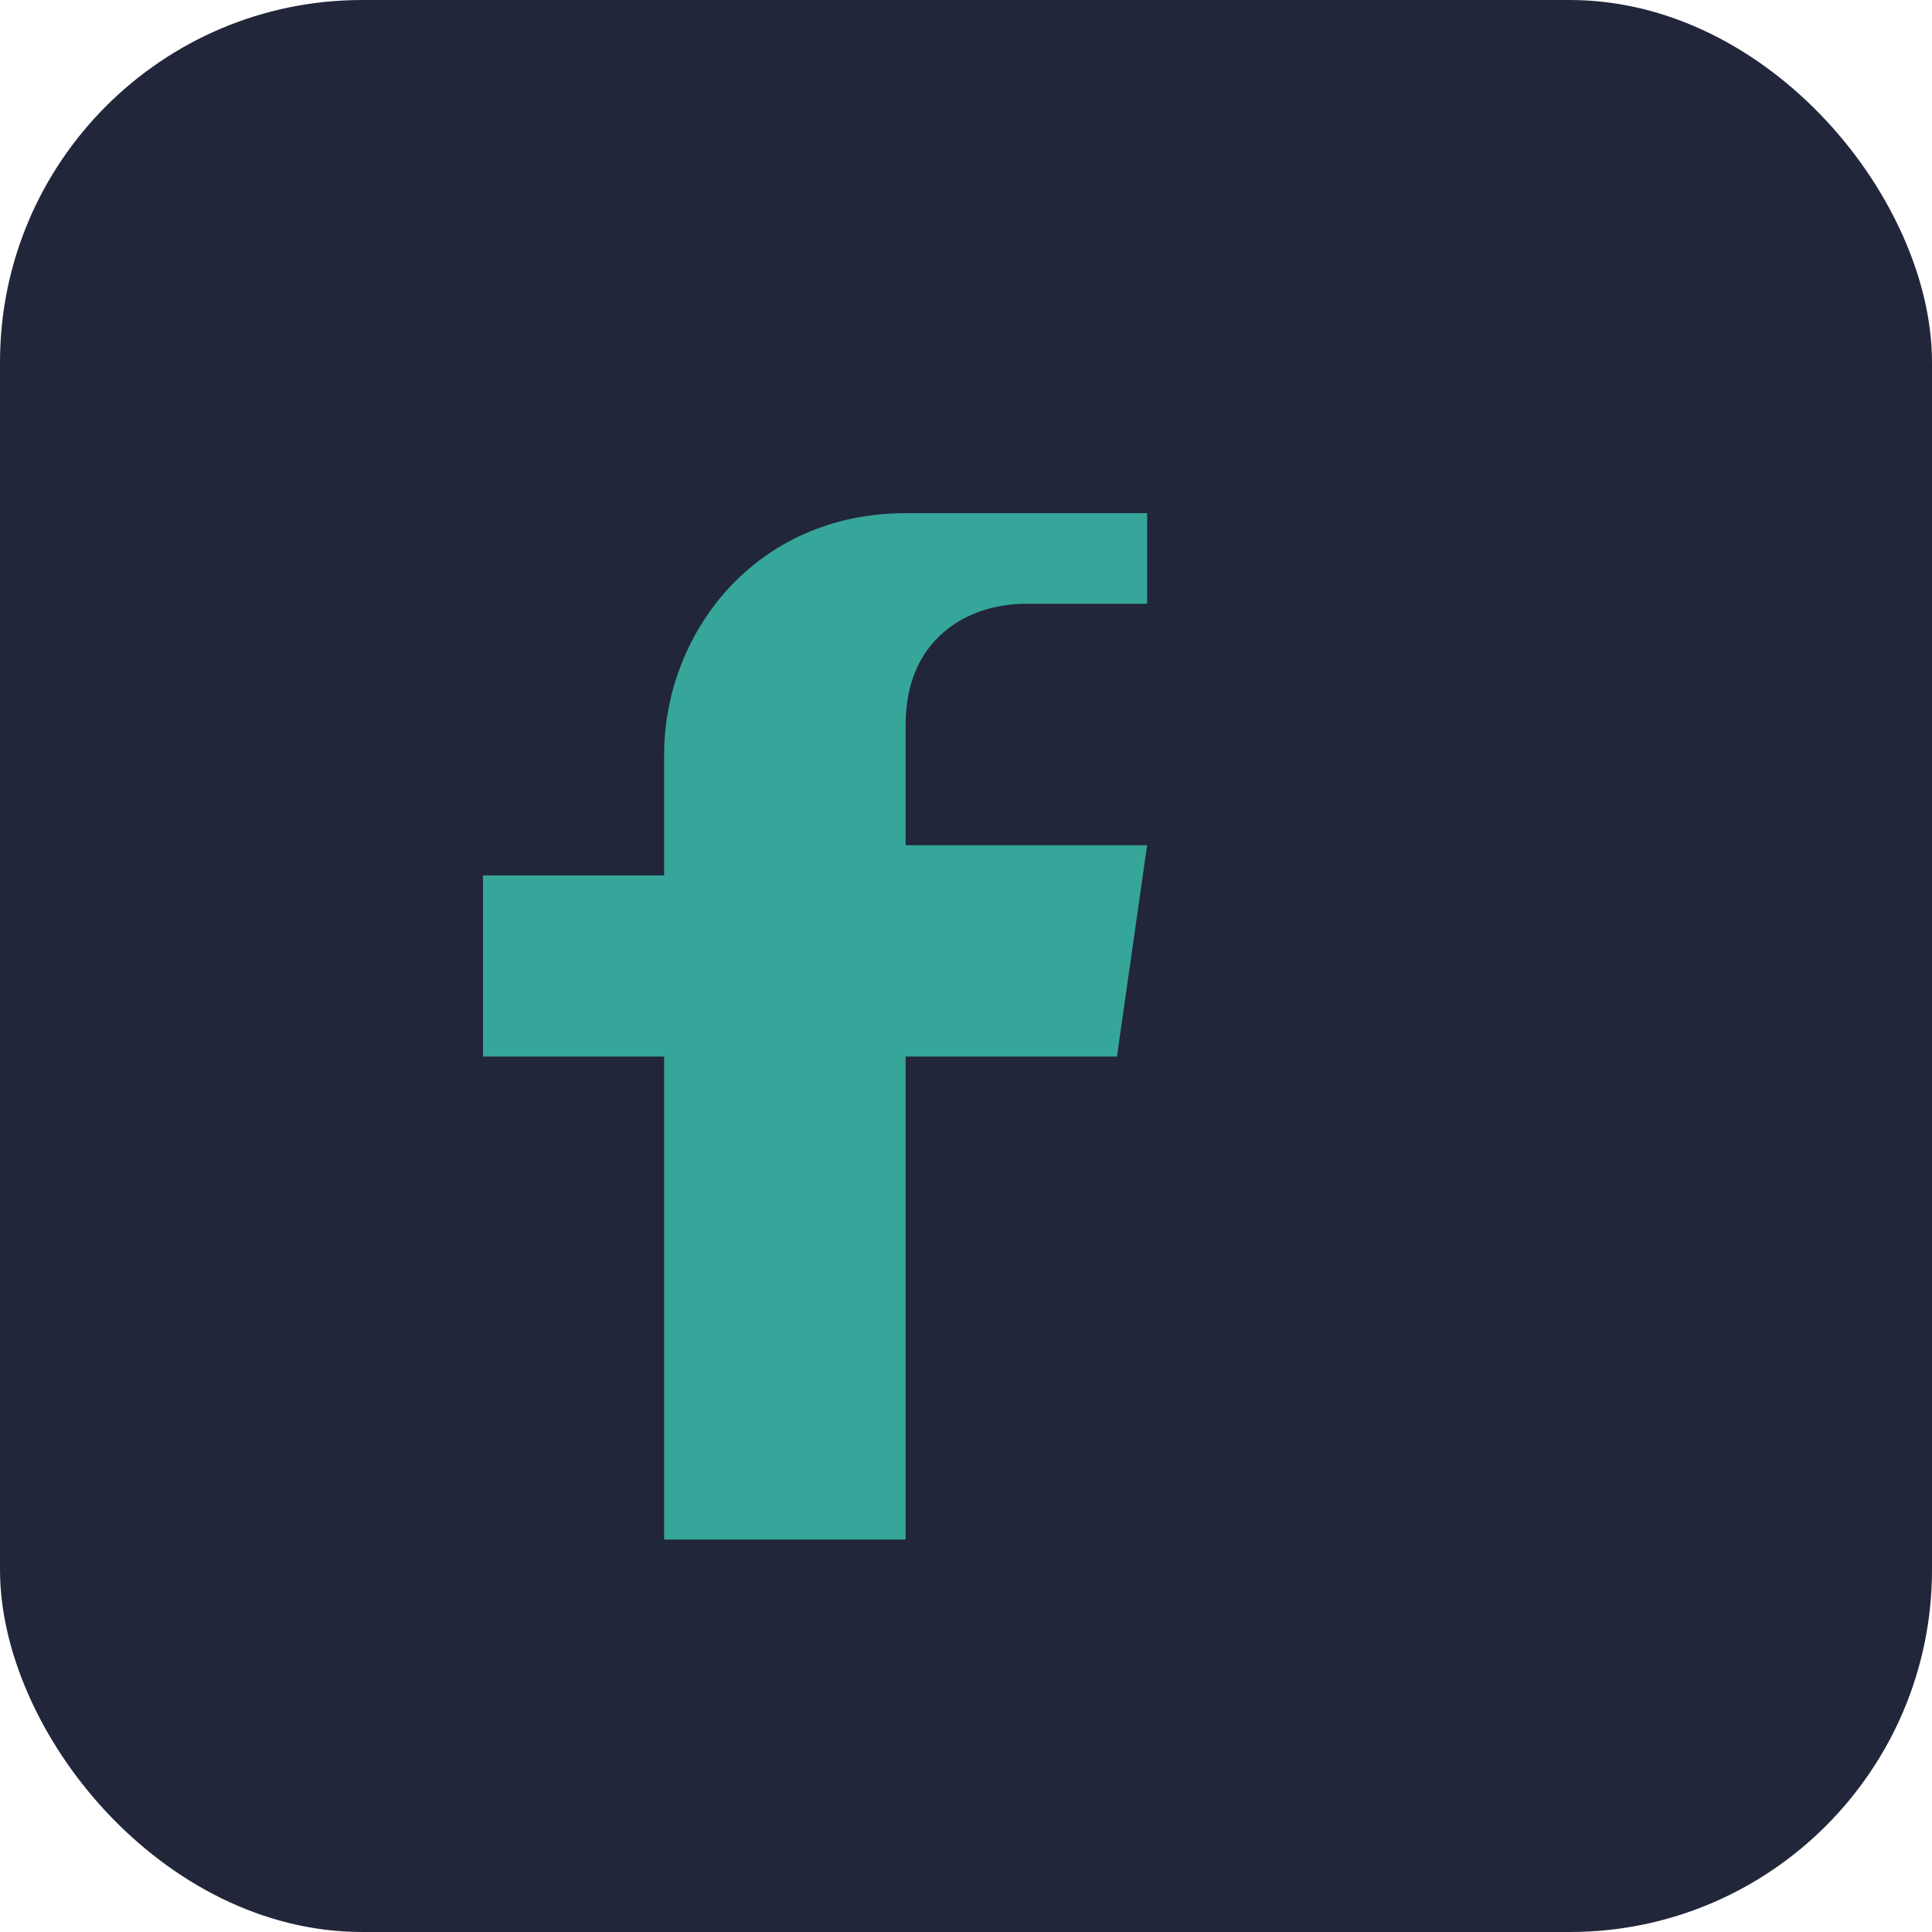
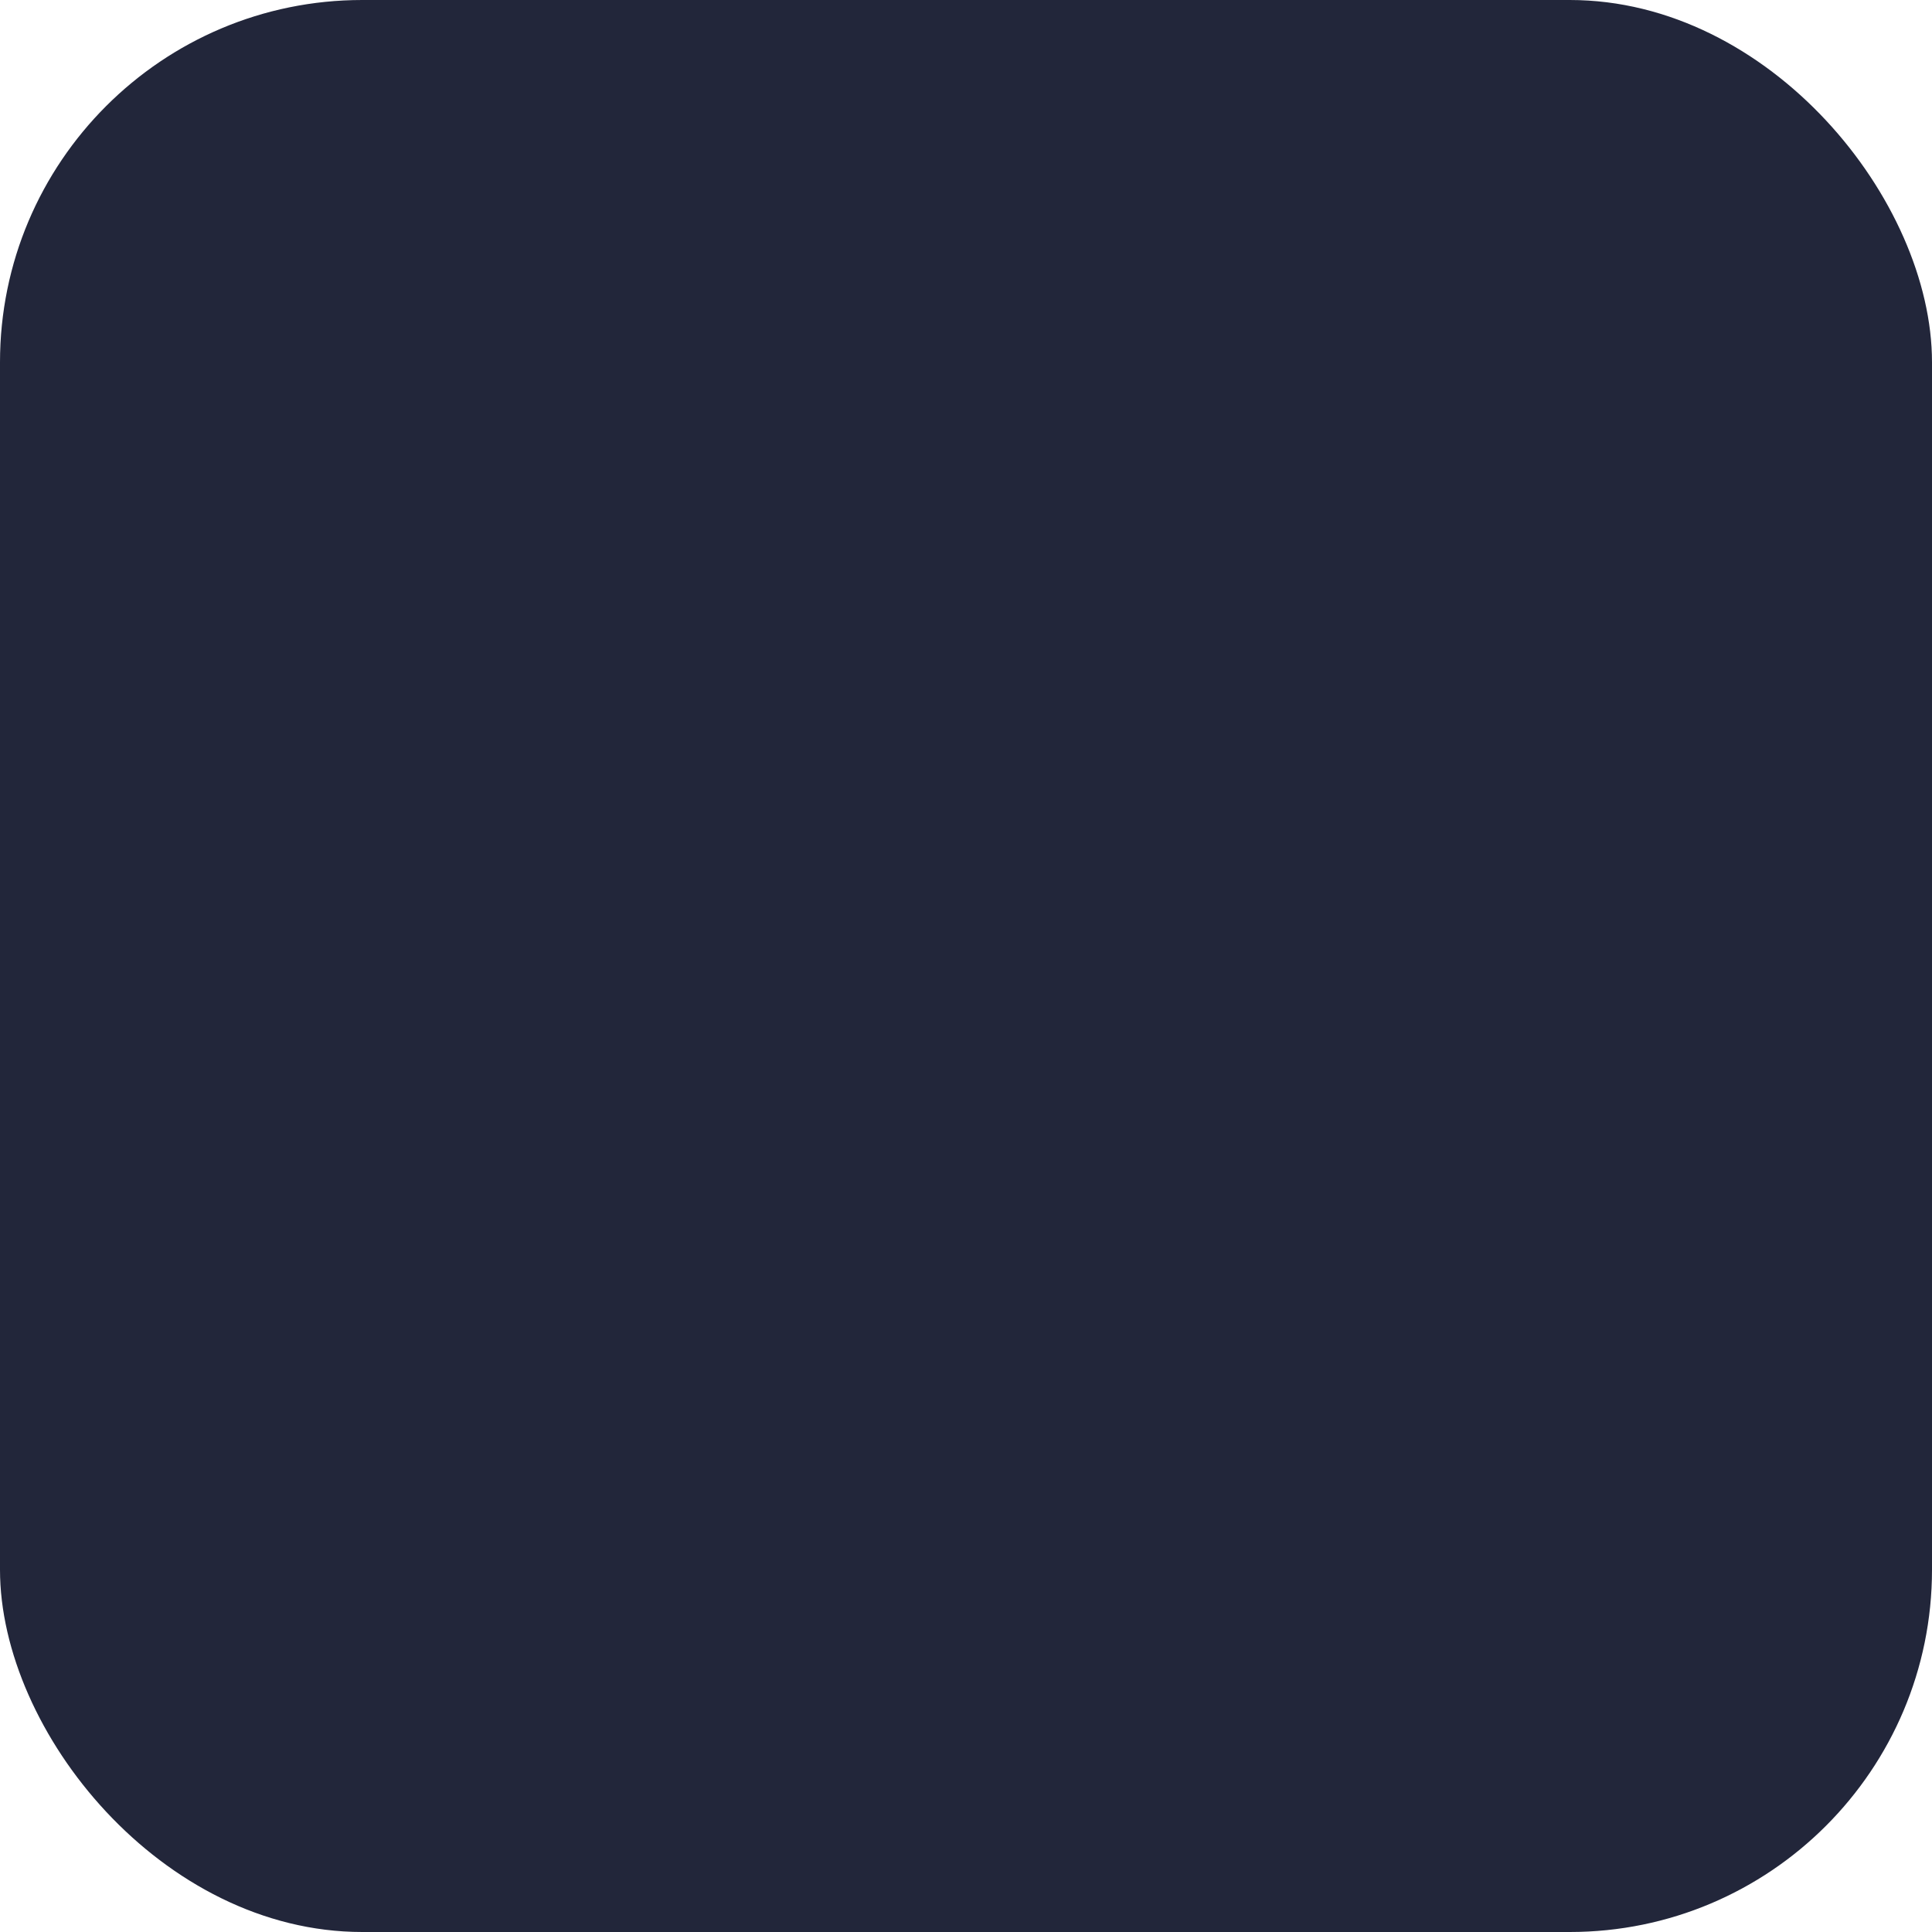
<svg xmlns="http://www.w3.org/2000/svg" width="32" height="32" viewBox="0 0 32 32">
  <rect width="32" height="32" rx="6" fill="#22263a" />
-   <path d="M19 10h-2c-1 0-2 .6-2 2v2h4l-.5 3.5H15v8h-4v-8H8v-3h3v-2c0-2 1.5-4 4-4h4v3z" fill="#36a69a" />
</svg>